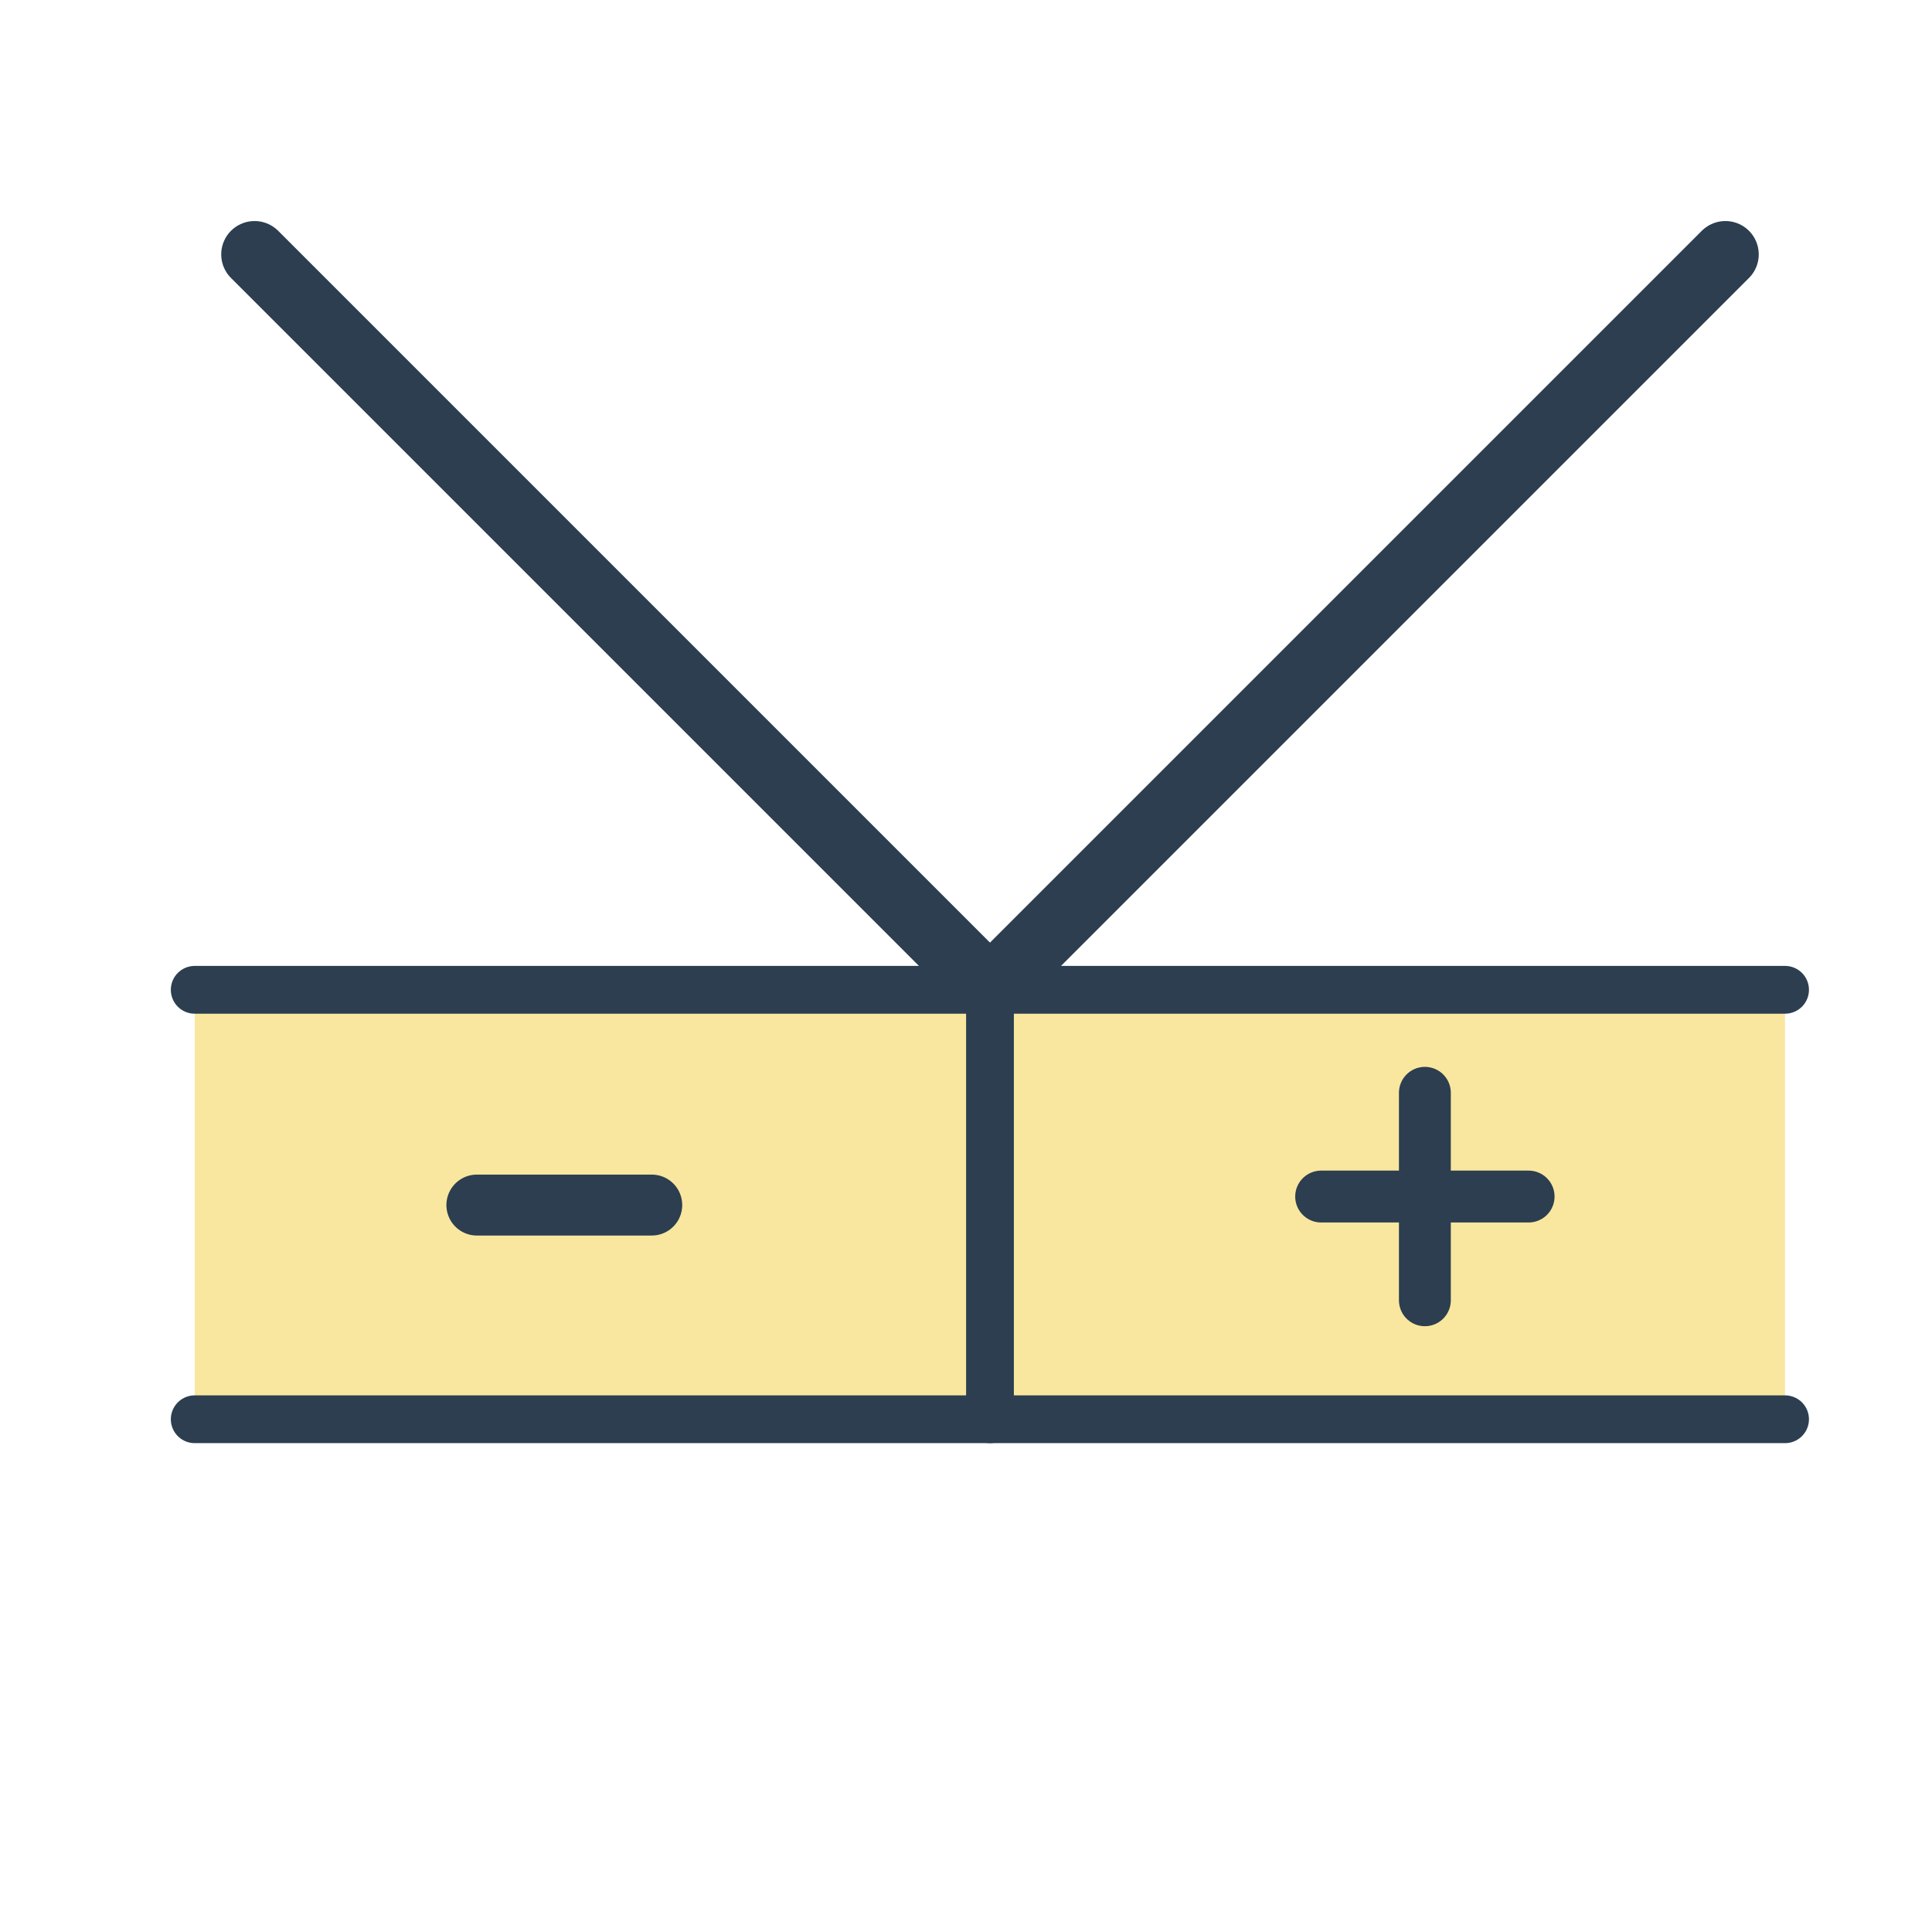
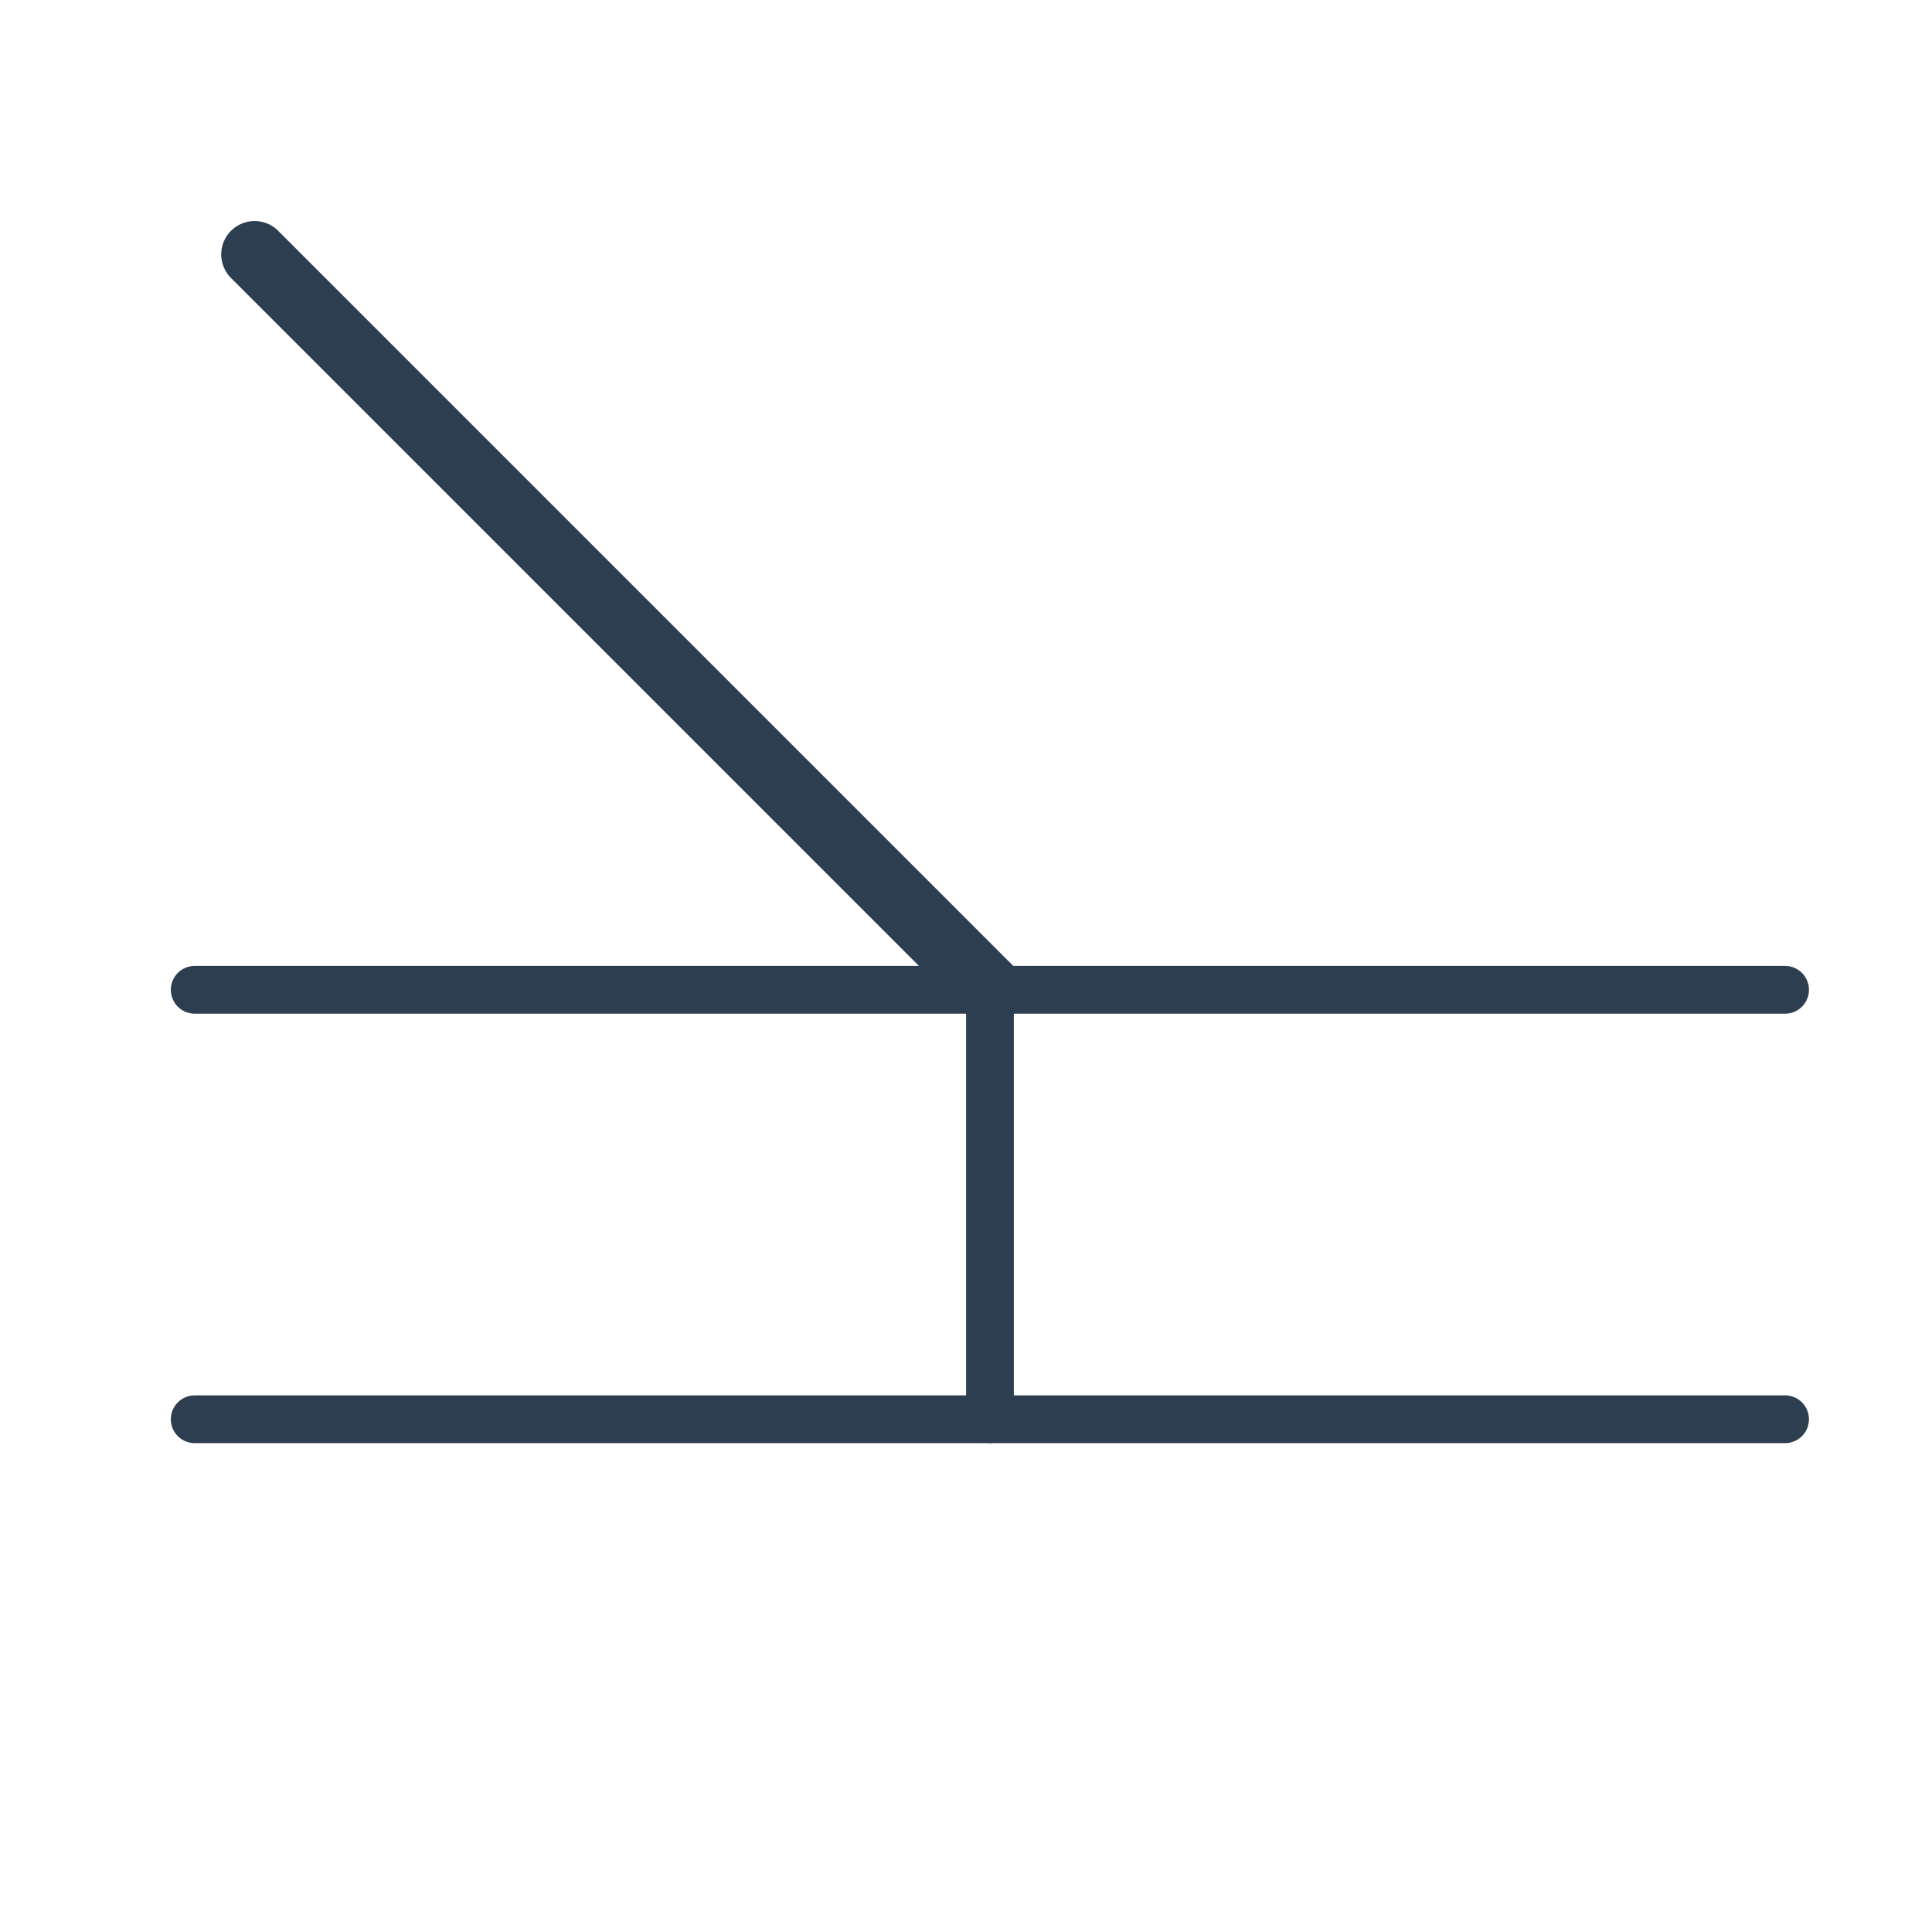
<svg xmlns="http://www.w3.org/2000/svg" width="10.716mm" height="10.716mm" viewBox="0 0 10.716 10.716" version="1.1" id="svg1" xml:space="preserve">
  <defs id="defs1" />
  <g id="layer1" transform="translate(-534.249,-0.642)">
-     <rect style="font-variation-settings:normal;fill:#f1c40f;fill-opacity:0.4;stroke:none;stroke-width:0.265;stroke-linecap:butt;stroke-linejoin:round;stroke-miterlimit:4;stroke-dasharray:none;stroke-dashoffset:0;stroke-opacity:1;marker:none;marker-start:none;marker-mid:none;marker-end:none;-webkit-font-smoothing:antialiased" id="rect213-3" width="8.821" height="2.382" x="535.329" y="6.132" />
-     <path id="path28-8-0-1" d="m 536.894,7.326 h 0.97" style="vector-effect:none;fill:#2c3e50;fill-opacity:1;stroke:#2c3e50;stroke-width:0.338;stroke-linecap:round;stroke-linejoin:round;stroke-miterlimit:4;stroke-dasharray:none;stroke-dashoffset:0;stroke-opacity:1;marker:none;marker-start:none;marker-mid:none;marker-end:none" />
    <path style="font-variation-settings:normal;fill:#f1c40f;fill-opacity:0.4;stroke:#2c3e50;stroke-width:0.265;stroke-linecap:round;stroke-linejoin:round;stroke-miterlimit:4;stroke-dasharray:none;stroke-dashoffset:0;stroke-opacity:1;marker:none;marker-start:none;marker-mid:none;marker-end:none;-webkit-font-smoothing:antialiased" d="M 535.329,8.514 H 544.15" id="path215-9" />
    <g id="g213-4" transform="matrix(0.525,0,0,0.525,302.653,6.004)">
-       <path id="path26-6-8-7" d="m 456.189,1.332 v 2.192" style="vector-effect:none;fill:#2c3e50;fill-opacity:1;stroke:#2c3e50;stroke-width:0.548;stroke-linecap:round;stroke-linejoin:round;stroke-miterlimit:4;stroke-dasharray:none;stroke-dashoffset:0;stroke-opacity:1;marker:none;marker-start:none;marker-mid:none;marker-end:none" />
-       <path id="path27-8-1-8" d="m 455.093,2.428 h 2.192" style="vector-effect:none;fill:#2c3e50;fill-opacity:1;stroke:#2c3e50;stroke-width:0.548;stroke-linecap:round;stroke-linejoin:round;stroke-miterlimit:4;stroke-dasharray:none;stroke-dashoffset:0;stroke-opacity:1;marker:none;marker-start:none;marker-mid:none;marker-end:none" />
-     </g>
+       </g>
    <path style="font-variation-settings:normal;fill:#f1c40f;fill-opacity:0.4;stroke:#2c3e50;stroke-width:0.265;stroke-linecap:round;stroke-linejoin:round;stroke-miterlimit:4;stroke-dasharray:none;stroke-dashoffset:0;stroke-opacity:1;marker:none;marker-start:none;marker-mid:none;marker-end:none;-webkit-font-smoothing:antialiased" d="M 535.329,6.132 H 544.15" id="path216-4" />
    <path style="font-variation-settings:normal;fill:#f1c40f;fill-opacity:0.4;stroke:#2c3e50;stroke-width:0.265;stroke-linecap:round;stroke-linejoin:round;stroke-miterlimit:4;stroke-dasharray:none;stroke-dashoffset:0;stroke-opacity:1;marker:none;marker-start:none;marker-mid:none;marker-end:none;-webkit-font-smoothing:antialiased" d="M 539.74,8.514 V 6.132" id="path219-5" />
-     <path style="opacity:1;fill:#2c3e50;fill-opacity:1;stroke:#2c3e50;stroke-width:0.37;stroke-linecap:round;stroke-linejoin:miter;stroke-miterlimit:4;stroke-dasharray:none;stroke-dashoffset:0;stroke-opacity:1;-webkit-font-smoothing:antialiased" d="m 539.74,6.132 4.079,-4.079" id="path25" />
    <path style="opacity:1;fill:#2c3e50;fill-opacity:1;stroke:#2c3e50;stroke-width:0.37;stroke-linecap:round;stroke-linejoin:miter;stroke-miterlimit:4;stroke-dasharray:none;stroke-dashoffset:0;stroke-opacity:1;-webkit-font-smoothing:antialiased" d="m 539.74,6.132 -4.079,-4.079" id="path26" />
  </g>
</svg>